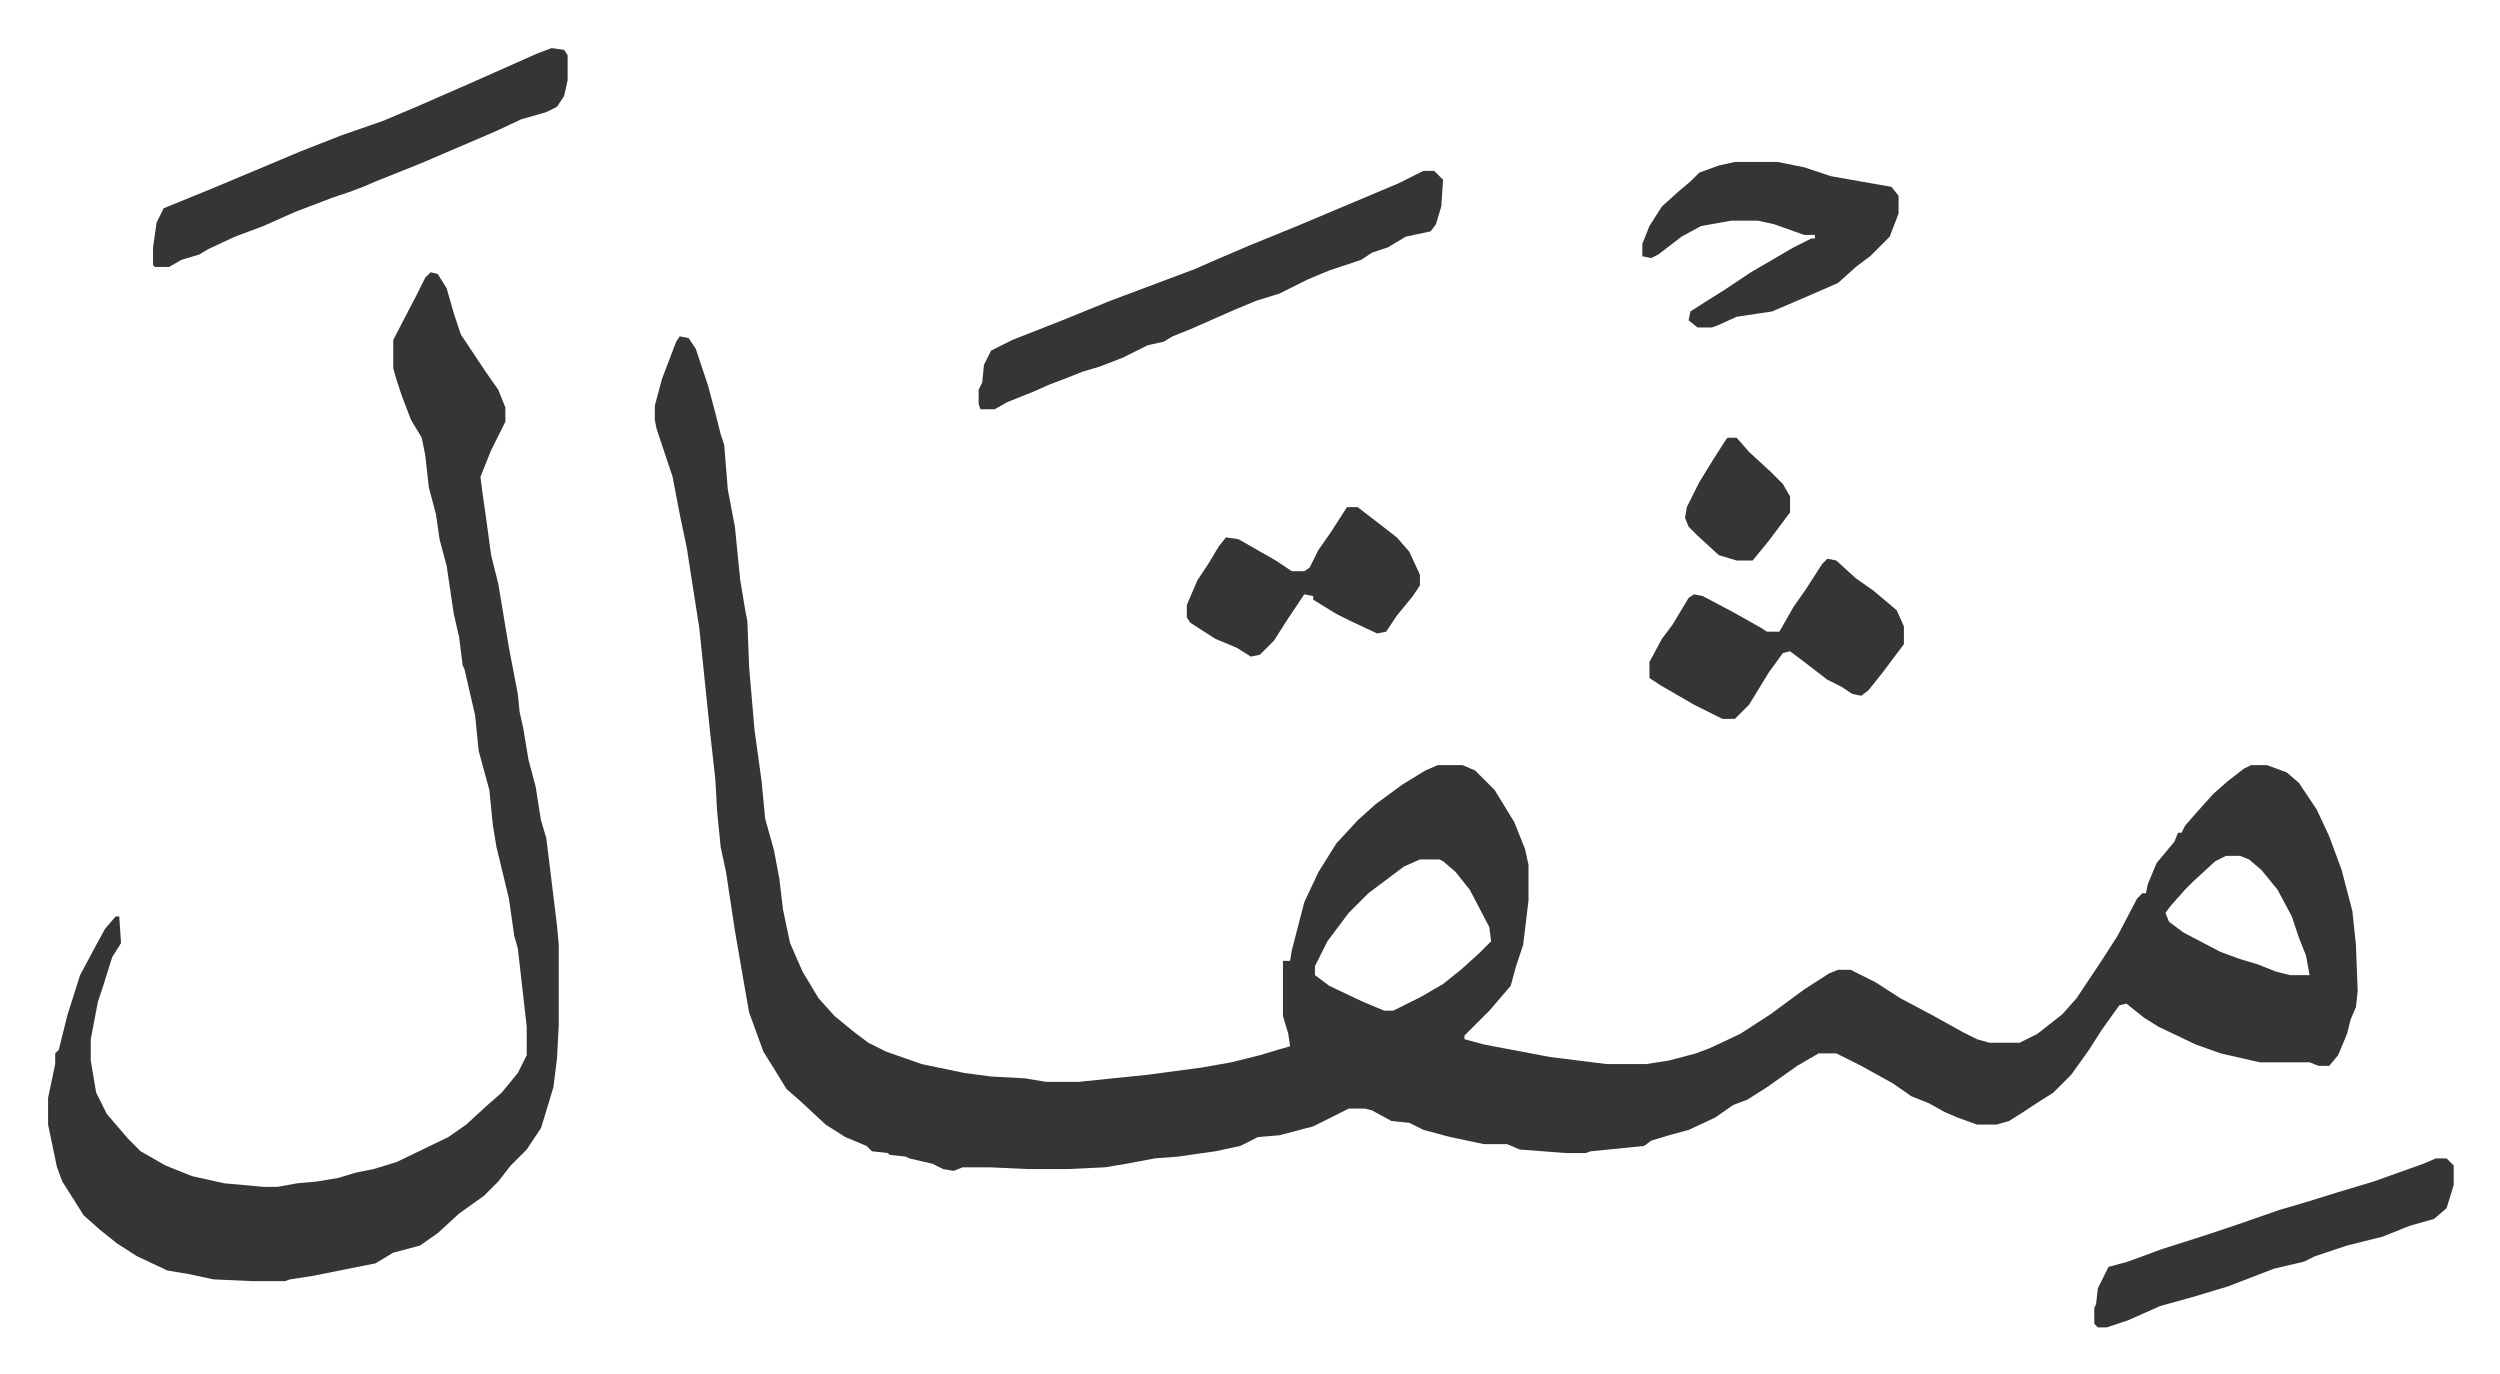
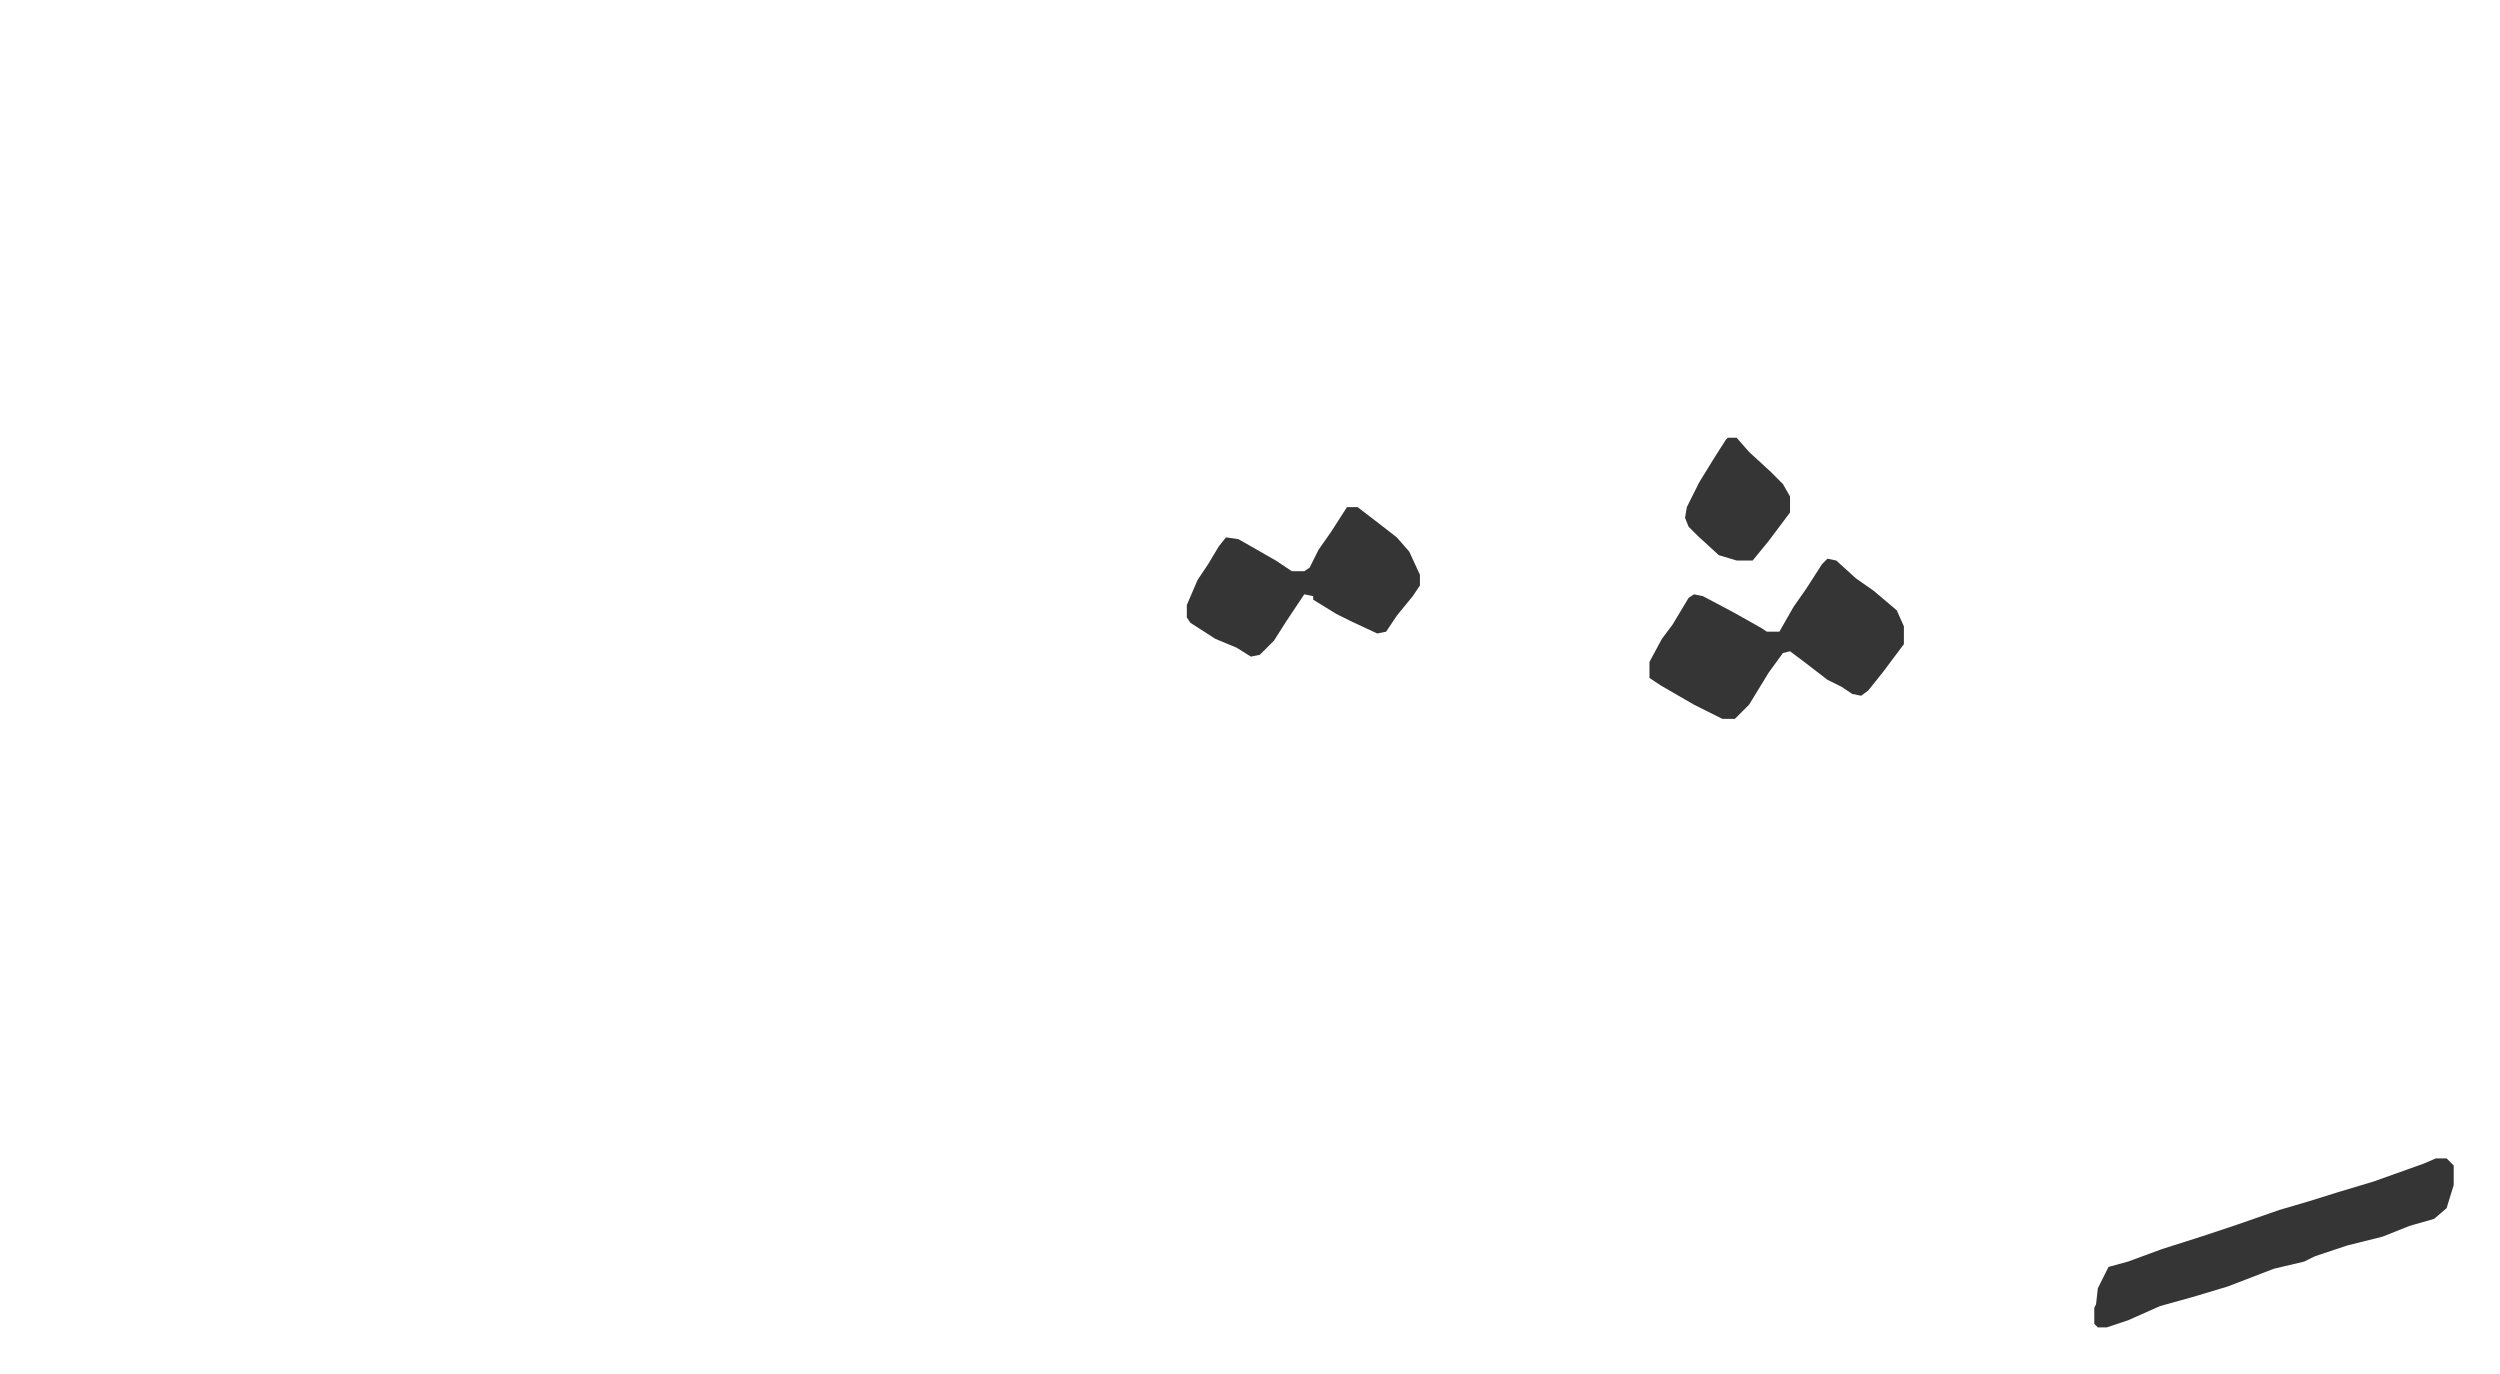
<svg xmlns="http://www.w3.org/2000/svg" role="img" viewBox="-27.02 326.98 1405.04 772.04">
-   <path fill="#353535" id="rule_normal" d="M355 516l5 1 4 6 4 12 3 9 4 15 3 12 2 6 2 25 4 21 3 30 3 18 1 5 1 26 3 35 4 29 2 21 5 18 3 16 2 17 4 19 7 16 9 15 9 10 11 9 8 6 10 5 20 7 24 5 15 2 19 1 12 2h18l39-4 30-4 17-3 16-4 10-3 7-2-1-7-3-10v-31h4l1-6 7-27 8-17 10-16 12-13 10-9 15-11 13-8 7-3h14l7 3 11 11 11 18 6 15 2 9v20l-3 25-4 12-3 11-12 14-14 14v2l11 3 37 7 32 4h22l13-2 15-4 8-3 17-8 17-11 19-14 14-9 5-2h7l14 7 14 9 17 9 18 10 8 4 7 2h17l10-5 14-11 8-9 14-21 9-14 11-21 3-3h2l1-5 5-12 10-12 2-5h2l2-4 7-8 9-10 8-7 9-7 4-2h9l11 4 7 6 10 15 7 15 7 19 6 23 2 19 1 26-1 9-3 7-2 8-5 12-5 6h-6l-5-2h-28l-22-5-14-5-21-10-8-5-10-8-4 1-10 14-7 11-10 14-10 10-11 7-6 4-8 5-7 2h-11l-11-4-7-3-9-5-10-4-10-7-18-10-14-7h-10l-12 7-17 12-11 7-8 3-10 7-15 7-11 3-10 3-4 3-30 3-3 1h-11l-26-2-7-3h-13l-19-4-15-4-8-4-10-1-11-6-4-1h-9l-8 4-12 6-19 5-12 1-10 5-14 3-21 3-13 1-16 3-12 2-21 1h-22l-22-1h-15l-5 2-6-1-6-3-13-3-2-1-9-1-1-1-9-1-3-3-12-5-11-7-14-13-8-7-8-13-5-8-8-22-3-17-5-29-5-33-3-14-2-20-1-18-3-27-6-58-5-32-2-13-4-19-4-21-9-27-1-5v-8l4-15 8-21zm869 292l-6 3-12 11-5 5-8 9-3 4 2 5 8 6 21 11 11 4 10 3 10 4 8 2h11l-2-11-4-10-4-12-8-15-9-11-7-6-5-2zm-453 2l-9 4-20 15-11 11-12 16-7 14v5l8 6 19 9 12 5h5l16-8 12-7 10-8 10-9 5-5 2-2-1-8-11-21-8-10-7-6-2-1zM215 480l4 1 5 8 4 14 4 12 10 15 4 6 7 10 4 10v8l-8 16-6 15 1 8 2 14 3 22 4 16 6 36 5 26 1 10 2 9 3 18 4 15 3 19 3 10 6 49 1 11v45l-1 19-2 16-3 10-4 13-8 12-9 9-7 9-8 8-14 10-12 11-10 7-15 4-10 6-35 7-13 2-3 1h-18l-22-1-14-3-12-2-17-8-11-7-10-8-9-8-12-19-3-8-5-24v-15l4-19v-6l2-2 5-20 7-22 8-15 6-11 6-7h2l1 15-5 8-5 16-3 9-4 21v12l3 18 6 12 12 14 7 7 14 8 15 6 18 4 22 2h8l11-2 11-1 12-2 10-3 10-2 13-4 29-14 10-7 12-11 8-7 9-11 5-10v-16l-5-44-2-7-3-21-7-29-2-12-2-20-6-22-2-20-6-26-1-2-2-16-3-13-4-27-4-15-2-14-4-15-2-18-2-10-6-10-5-13-3-9-2-7v-16l13-25 5-10zm558-57h6l5 5-1 15-3 10-3 4-14 3-10 6-9 3-6 4-18 6-12 5-16 8-13 4-12 5-25 11-10 4-5 3-9 2-14 7-13 5-10 3-10 4-8 3-9 4-15 6-7 4h-8l-1-3v-8l2-4 1-10 4-8 12-6 28-11 27-11 16-6 32-12 9-4 21-9 27-11 38-16 19-8zm-490-69l7 1 2 3v14l-2 9-4 6-6 3-14 4-15 7-42 18-25 10-7 3-8 3-9 3-21 8-18 8-16 6-15 7-5 3-10 3-7 4h-8l-1-1v-10l2-14 4-8 27-11 31-13 19-8 23-9 23-8 19-8 32-14 36-16zm665 64h24l15 3 15 5 34 6 4 5v10l-5 13-11 11-8 6-10 9-16 7-21 9-20 3-11 5-3 1h-8l-5-4 1-5 11-7 8-5 15-10 24-14 10-5h2v-2h-6l-17-6-9-2h-15l-17 3-11 6-13 10-4 2-5-1v-7l4-10 7-11 10-9 6-5 5-5 11-4z" />
  <path fill="#353535" id="rule_normal" d="M1000 641l5 1 11 10 10 7 13 11 4 9v10l-12 16-8 10-4 3-5-1-6-4-8-4-13-10-8-6-4 1-8 11-11 18-8 8h-7l-16-8-19-11-6-4v-9l7-13 6-8 9-15 3-2 5 1 17 9 16 9 3 2h7l8-14 7-10 9-14zm342 337h6l4 4v11l-4 13-7 6-14 4-15 6-20 5-18 6-6 3-17 4-26 10-20 6-18 5-18 8-12 4h-5l-2-2v-9l1-2 1-9 6-12 11-3 19-7 22-7 21-7 23-8 17-5 16-5 20-6 28-10zM730 612h6l13 10 9 7 7 8 6 13v6l-4 6-9 11-6 9-5 1-15-7-8-4-13-8v-2l-5-1-10 15-7 11-8 8-5 1-8-5-12-5-14-9-2-3v-7l6-14 6-9 6-10 4-5 7 1 21 12 9 6h7l3-2 5-10 7-10zm214-39h5l7 8 12 11 7 7 4 7v9l-12 16-9 11h-9l-10-3-12-11-5-5-2-5 1-6 7-14 8-13 7-11z" />
</svg>